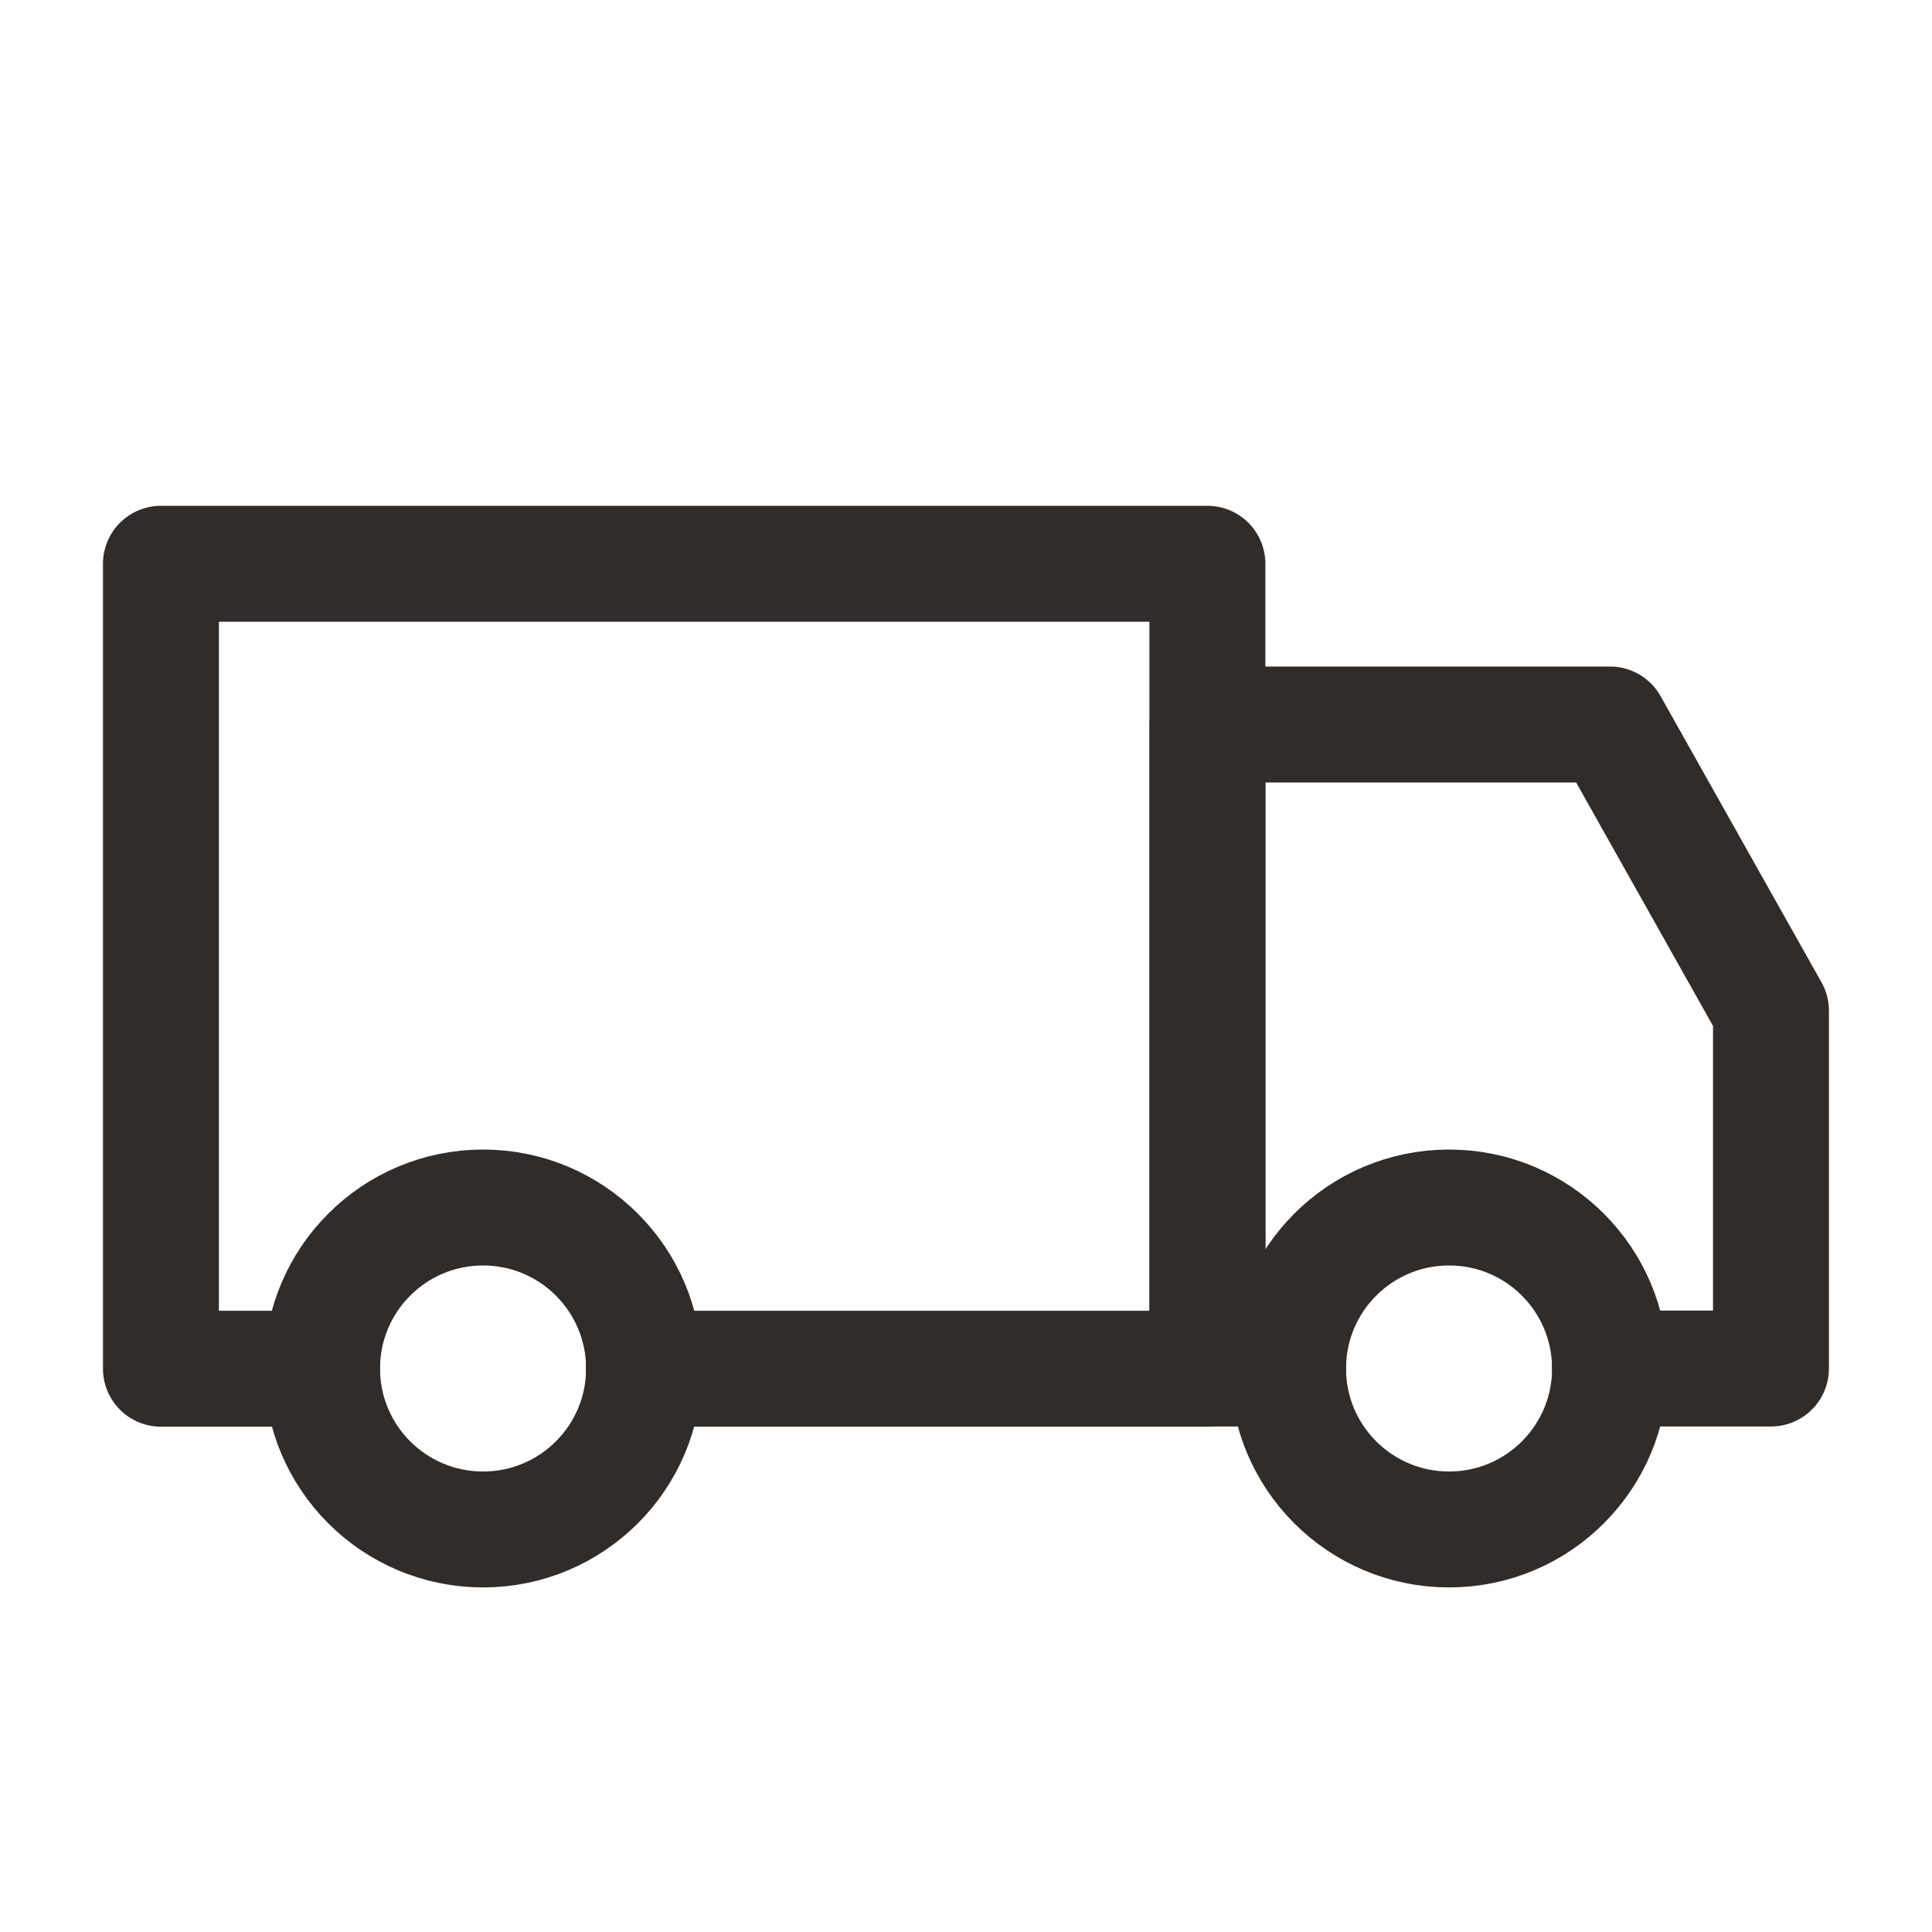
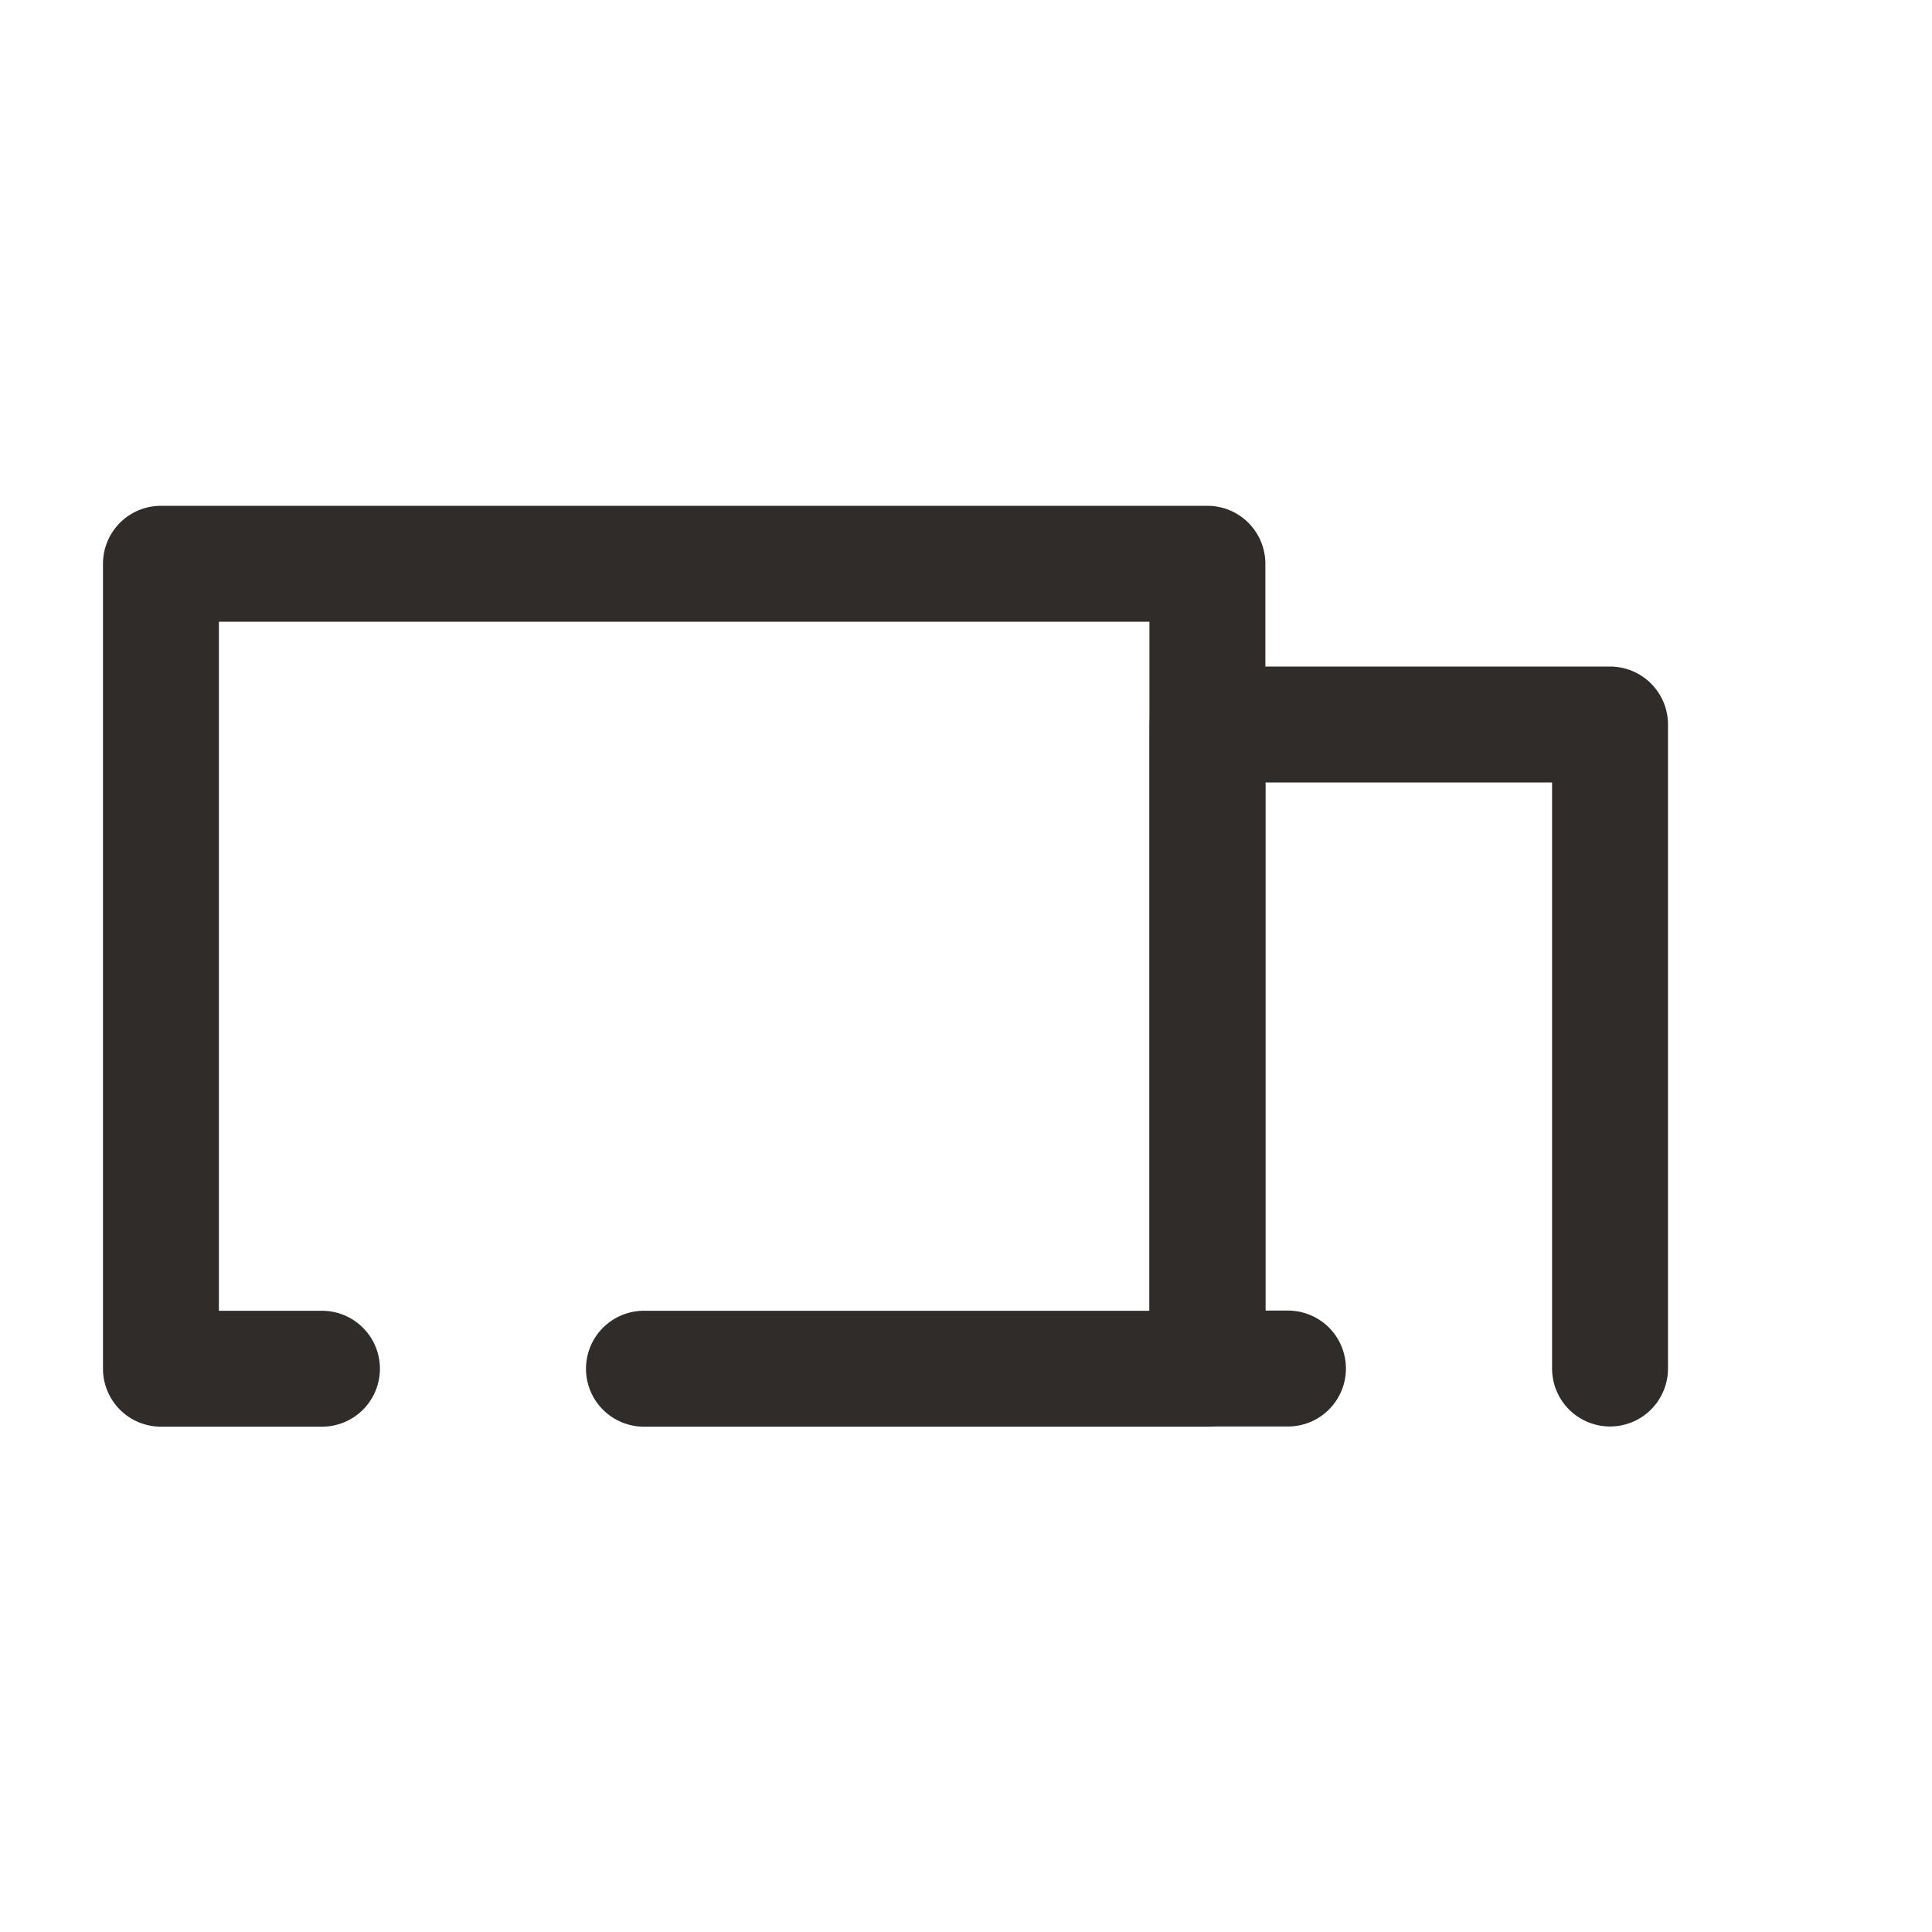
<svg xmlns="http://www.w3.org/2000/svg" width="20" height="20" viewBox="0 0 20 20" fill="none">
  <path d="M3.333 14.169H1.666V5.836H12.499V14.169H6.666" stroke="#302C2A" stroke-width="1.2" stroke-linecap="round" stroke-linejoin="round" />
-   <path d="M16.667 14.167H18.333V10.463L16.667 7.5H12.5V14.167H13.333" stroke="#302C2A" stroke-width="1.2" stroke-linecap="round" stroke-linejoin="round" />
-   <path d="M5.001 15.833C5.921 15.833 6.667 15.087 6.667 14.167C6.667 13.246 5.921 12.5 5.001 12.5C4.08 12.5 3.334 13.246 3.334 14.167C3.334 15.087 4.08 15.833 5.001 15.833Z" stroke="#302C2A" stroke-width="1.2" stroke-linecap="round" stroke-linejoin="round" />
-   <path d="M15.001 15.833C15.921 15.833 16.667 15.087 16.667 14.167C16.667 13.246 15.921 12.5 15.001 12.5C14.08 12.5 13.334 13.246 13.334 14.167C13.334 15.087 14.08 15.833 15.001 15.833Z" stroke="#302C2A" stroke-width="1.2" stroke-linecap="round" stroke-linejoin="round" />
+   <path d="M16.667 14.167V10.463L16.667 7.5H12.5V14.167H13.333" stroke="#302C2A" stroke-width="1.2" stroke-linecap="round" stroke-linejoin="round" />
</svg>